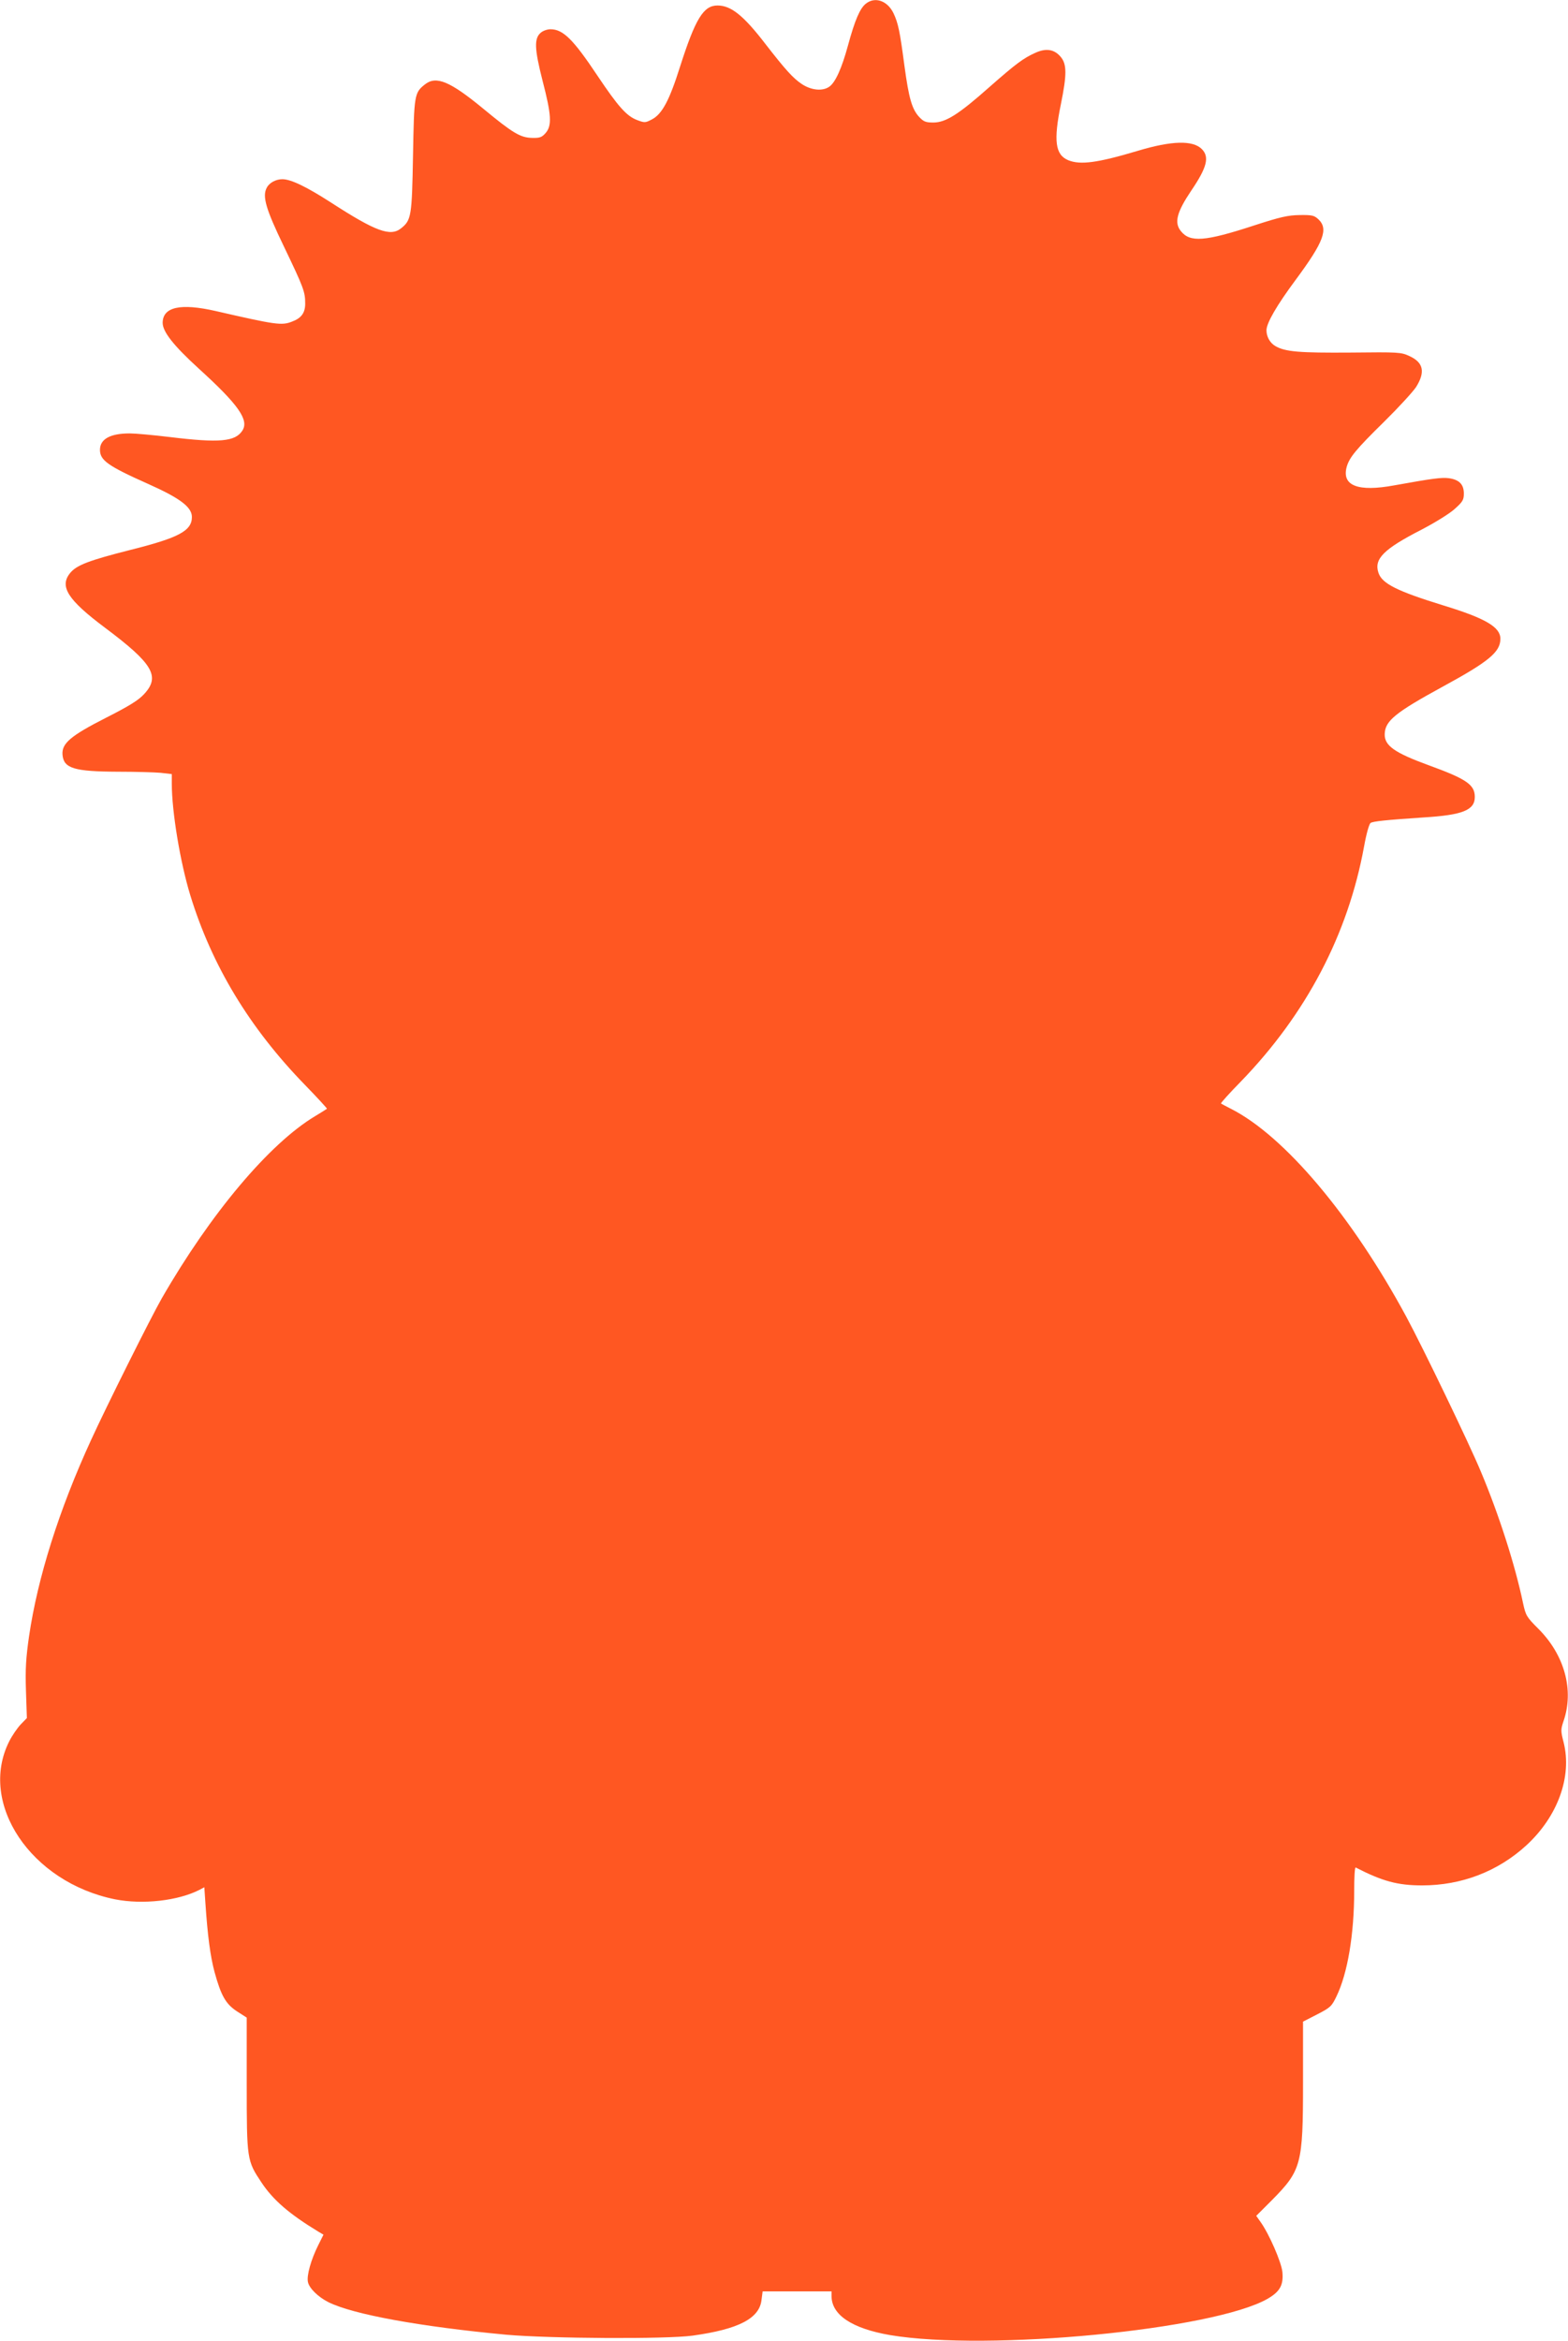
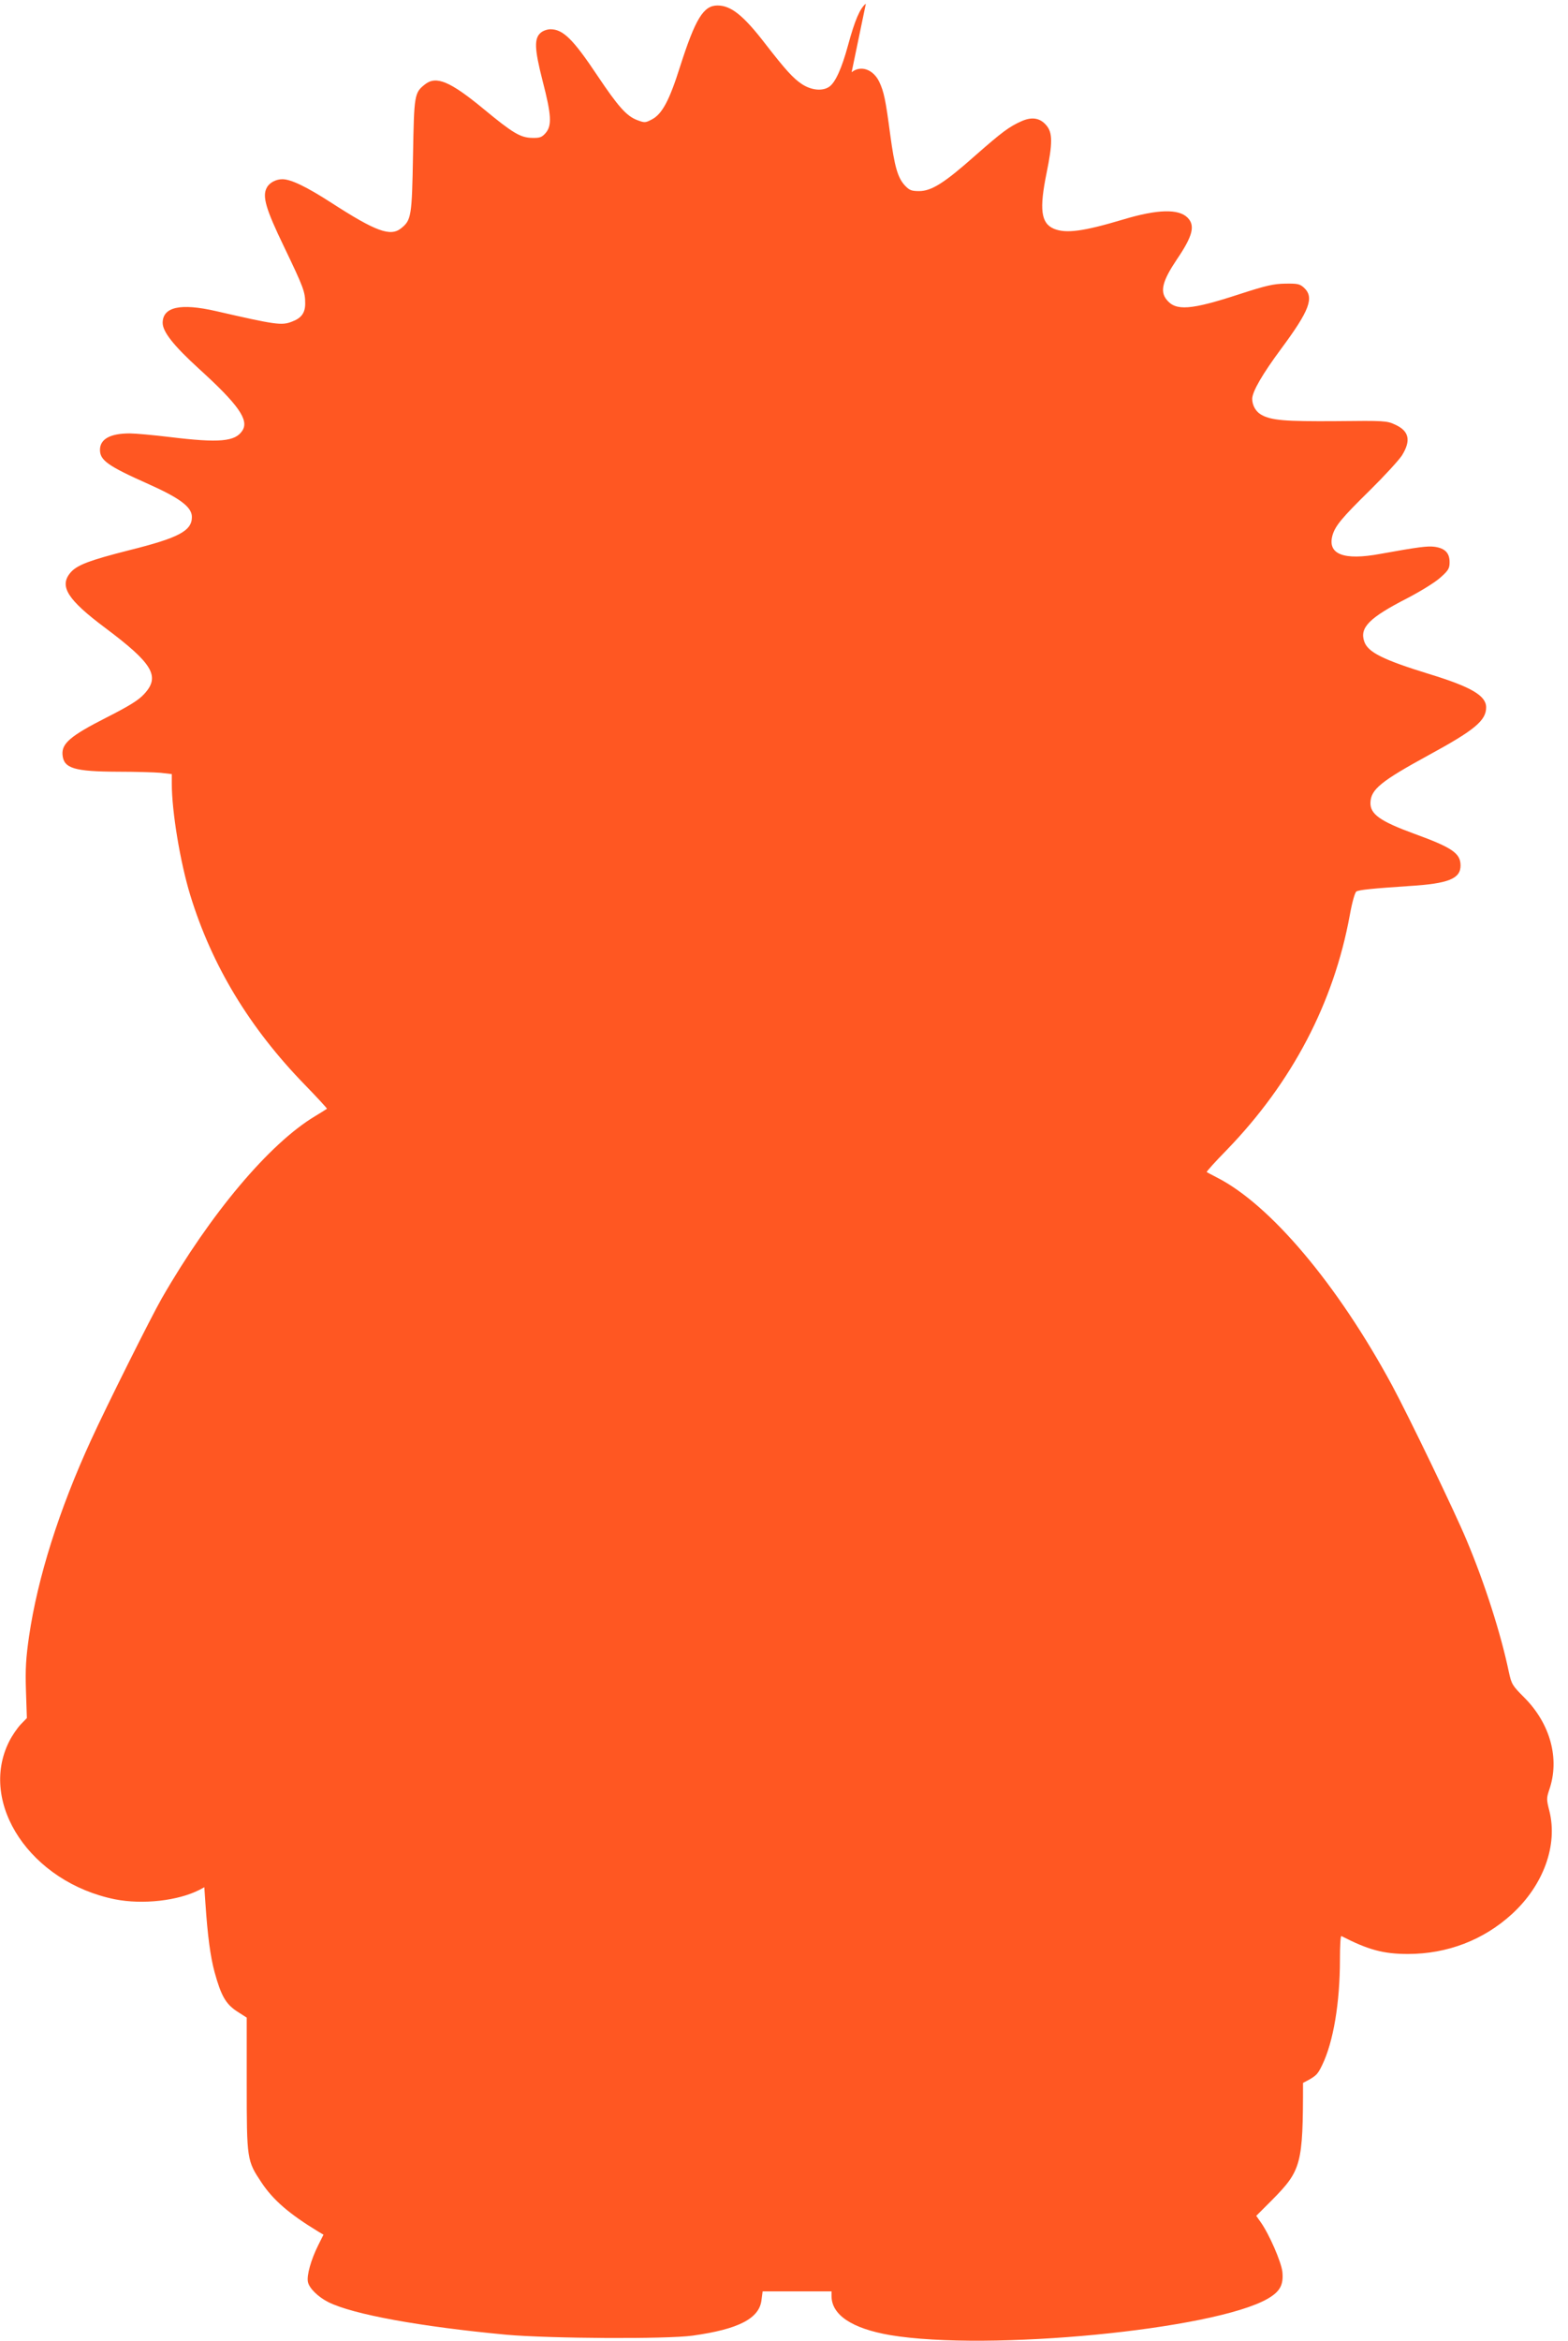
<svg xmlns="http://www.w3.org/2000/svg" version="1.0" width="858pt" height="1280pt" viewBox="0 0 858 1280" preserveAspectRatio="xMidYMid meet">
  <g transform="translate(0,1280) scale(0.1,-0.1)" fill="#ff5722" stroke="none">
-     <path d="M4738 12780 c-32 -25 -60 -89 -98 -229 -34 -125 -69 -202 -102 -225 -37 -26 -98 -20 -150 14 -48 32 -89 77 -200 220 -120 156 -188 210 -262 210 -77 0 -121 -73 -205 -335 -58 -184 -98 -259 -154 -288 -36 -19 -40 -19 -82 -3 -57 22 -103 74 -215 241 -134 201 -189 255 -258 255 -17 0 -40 -8 -52 -18 -38 -31 -36 -88 9 -264 48 -185 52 -244 17 -285 -21 -24 -32 -28 -74 -27 -64 1 -106 26 -268 160 -181 149 -257 181 -318 133 -59 -46 -60 -57 -66 -389 -6 -333 -9 -354 -66 -399 -58 -46 -139 -16 -379 139 -138 89 -223 130 -270 130 -35 0 -71 -19 -85 -46 -26 -47 -6 -116 94 -323 108 -225 116 -247 116 -311 0 -51 -21 -80 -73 -99 -56 -22 -89 -17 -416 58 -193 44 -290 23 -291 -64 0 -49 59 -124 197 -250 218 -198 277 -282 239 -340 -39 -60 -125 -68 -396 -35 -91 11 -190 20 -220 20 -107 0 -163 -31 -163 -90 0 -57 43 -88 263 -186 175 -78 240 -127 240 -181 0 -76 -72 -114 -340 -181 -221 -56 -290 -82 -325 -124 -62 -74 -16 -147 190 -301 262 -196 303 -266 214 -362 -31 -34 -81 -65 -209 -130 -195 -99 -243 -141 -238 -202 6 -75 64 -92 304 -93 94 0 199 -3 233 -6 l61 -7 0 -52 c0 -153 46 -430 101 -610 118 -385 325 -727 628 -1038 68 -70 122 -129 120 -130 -2 -2 -31 -20 -64 -40 -251 -150 -573 -533 -840 -997 -58 -101 -303 -591 -387 -775 -175 -381 -292 -752 -339 -1072 -17 -118 -21 -179 -17 -298 l5 -150 -34 -35 c-18 -19 -47 -61 -63 -93 -170 -339 119 -770 579 -863 152 -30 346 -8 463 52 l26 14 6 -88 c12 -178 27 -291 50 -376 36 -131 62 -175 123 -215 l53 -34 0 -362 c0 -415 1 -420 81 -540 64 -96 152 -172 312 -269 l27 -16 -29 -58 c-39 -78 -64 -166 -56 -201 7 -34 56 -82 112 -110 134 -67 503 -134 973 -178 237 -21 876 -25 1020 -5 252 35 366 94 377 196 l6 46 188 0 189 0 0 -25 c0 -104 112 -178 320 -214 535 -90 1772 29 2067 199 67 39 87 75 80 147 -6 54 -72 206 -119 272 l-24 34 86 86 c161 163 170 195 170 641 l0 335 78 40 c72 37 79 44 105 98 61 126 97 339 97 578 0 72 3 129 8 127 146 -75 229 -98 364 -98 215 0 414 76 570 219 172 158 251 376 204 563 -16 62 -16 70 -1 115 59 169 7 362 -137 506 -65 65 -69 72 -84 140 -43 207 -132 485 -231 720 -64 154 -316 676 -407 845 -298 552 -668 991 -961 1139 -27 14 -52 27 -54 29 -2 2 47 57 110 121 357 369 585 803 673 1284 13 72 28 124 36 129 15 9 82 16 290 30 214 13 280 40 280 112 0 67 -45 98 -254 174 -186 68 -241 107 -239 170 2 72 57 117 319 260 252 137 314 189 314 261 0 64 -82 112 -311 182 -253 78 -336 119 -356 178 -26 76 27 130 236 237 73 38 154 88 181 113 44 39 50 50 50 84 0 50 -25 76 -82 84 -40 5 -87 -1 -298 -39 -200 -37 -289 -2 -261 101 15 52 50 95 206 248 78 77 156 162 174 189 51 82 40 134 -37 169 -45 21 -58 22 -322 19 -280 -2 -358 4 -412 36 -29 17 -48 51 -48 86 0 39 56 136 160 276 154 208 180 278 124 331 -23 21 -34 24 -102 23 -65 -1 -105 -10 -250 -57 -269 -88 -351 -94 -401 -30 -37 46 -21 104 57 220 87 128 101 185 58 228 -49 49 -165 46 -351 -10 -221 -66 -314 -78 -380 -51 -71 30 -81 106 -40 306 33 162 33 219 -1 259 -34 41 -79 49 -137 23 -67 -30 -105 -58 -253 -188 -169 -150 -239 -194 -307 -194 -42 0 -53 5 -77 30 -40 43 -57 103 -81 280 -25 189 -34 233 -60 288 -33 68 -101 92 -151 52z" />
+     <path d="M4738 12780 c-32 -25 -60 -89 -98 -229 -34 -125 -69 -202 -102 -225 -37 -26 -98 -20 -150 14 -48 32 -89 77 -200 220 -120 156 -188 210 -262 210 -77 0 -121 -73 -205 -335 -58 -184 -98 -259 -154 -288 -36 -19 -40 -19 -82 -3 -57 22 -103 74 -215 241 -134 201 -189 255 -258 255 -17 0 -40 -8 -52 -18 -38 -31 -36 -88 9 -264 48 -185 52 -244 17 -285 -21 -24 -32 -28 -74 -27 -64 1 -106 26 -268 160 -181 149 -257 181 -318 133 -59 -46 -60 -57 -66 -389 -6 -333 -9 -354 -66 -399 -58 -46 -139 -16 -379 139 -138 89 -223 130 -270 130 -35 0 -71 -19 -85 -46 -26 -47 -6 -116 94 -323 108 -225 116 -247 116 -311 0 -51 -21 -80 -73 -99 -56 -22 -89 -17 -416 58 -193 44 -290 23 -291 -64 0 -49 59 -124 197 -250 218 -198 277 -282 239 -340 -39 -60 -125 -68 -396 -35 -91 11 -190 20 -220 20 -107 0 -163 -31 -163 -90 0 -57 43 -88 263 -186 175 -78 240 -127 240 -181 0 -76 -72 -114 -340 -181 -221 -56 -290 -82 -325 -124 -62 -74 -16 -147 190 -301 262 -196 303 -266 214 -362 -31 -34 -81 -65 -209 -130 -195 -99 -243 -141 -238 -202 6 -75 64 -92 304 -93 94 0 199 -3 233 -6 l61 -7 0 -52 c0 -153 46 -430 101 -610 118 -385 325 -727 628 -1038 68 -70 122 -129 120 -130 -2 -2 -31 -20 -64 -40 -251 -150 -573 -533 -840 -997 -58 -101 -303 -591 -387 -775 -175 -381 -292 -752 -339 -1072 -17 -118 -21 -179 -17 -298 l5 -150 -34 -35 c-18 -19 -47 -61 -63 -93 -170 -339 119 -770 579 -863 152 -30 346 -8 463 52 l26 14 6 -88 c12 -178 27 -291 50 -376 36 -131 62 -175 123 -215 l53 -34 0 -362 c0 -415 1 -420 81 -540 64 -96 152 -172 312 -269 l27 -16 -29 -58 c-39 -78 -64 -166 -56 -201 7 -34 56 -82 112 -110 134 -67 503 -134 973 -178 237 -21 876 -25 1020 -5 252 35 366 94 377 196 l6 46 188 0 189 0 0 -25 c0 -104 112 -178 320 -214 535 -90 1772 29 2067 199 67 39 87 75 80 147 -6 54 -72 206 -119 272 l-24 34 86 86 c161 163 170 195 170 641 c72 37 79 44 105 98 61 126 97 339 97 578 0 72 3 129 8 127 146 -75 229 -98 364 -98 215 0 414 76 570 219 172 158 251 376 204 563 -16 62 -16 70 -1 115 59 169 7 362 -137 506 -65 65 -69 72 -84 140 -43 207 -132 485 -231 720 -64 154 -316 676 -407 845 -298 552 -668 991 -961 1139 -27 14 -52 27 -54 29 -2 2 47 57 110 121 357 369 585 803 673 1284 13 72 28 124 36 129 15 9 82 16 290 30 214 13 280 40 280 112 0 67 -45 98 -254 174 -186 68 -241 107 -239 170 2 72 57 117 319 260 252 137 314 189 314 261 0 64 -82 112 -311 182 -253 78 -336 119 -356 178 -26 76 27 130 236 237 73 38 154 88 181 113 44 39 50 50 50 84 0 50 -25 76 -82 84 -40 5 -87 -1 -298 -39 -200 -37 -289 -2 -261 101 15 52 50 95 206 248 78 77 156 162 174 189 51 82 40 134 -37 169 -45 21 -58 22 -322 19 -280 -2 -358 4 -412 36 -29 17 -48 51 -48 86 0 39 56 136 160 276 154 208 180 278 124 331 -23 21 -34 24 -102 23 -65 -1 -105 -10 -250 -57 -269 -88 -351 -94 -401 -30 -37 46 -21 104 57 220 87 128 101 185 58 228 -49 49 -165 46 -351 -10 -221 -66 -314 -78 -380 -51 -71 30 -81 106 -40 306 33 162 33 219 -1 259 -34 41 -79 49 -137 23 -67 -30 -105 -58 -253 -188 -169 -150 -239 -194 -307 -194 -42 0 -53 5 -77 30 -40 43 -57 103 -81 280 -25 189 -34 233 -60 288 -33 68 -101 92 -151 52z" />
  </g>
</svg>